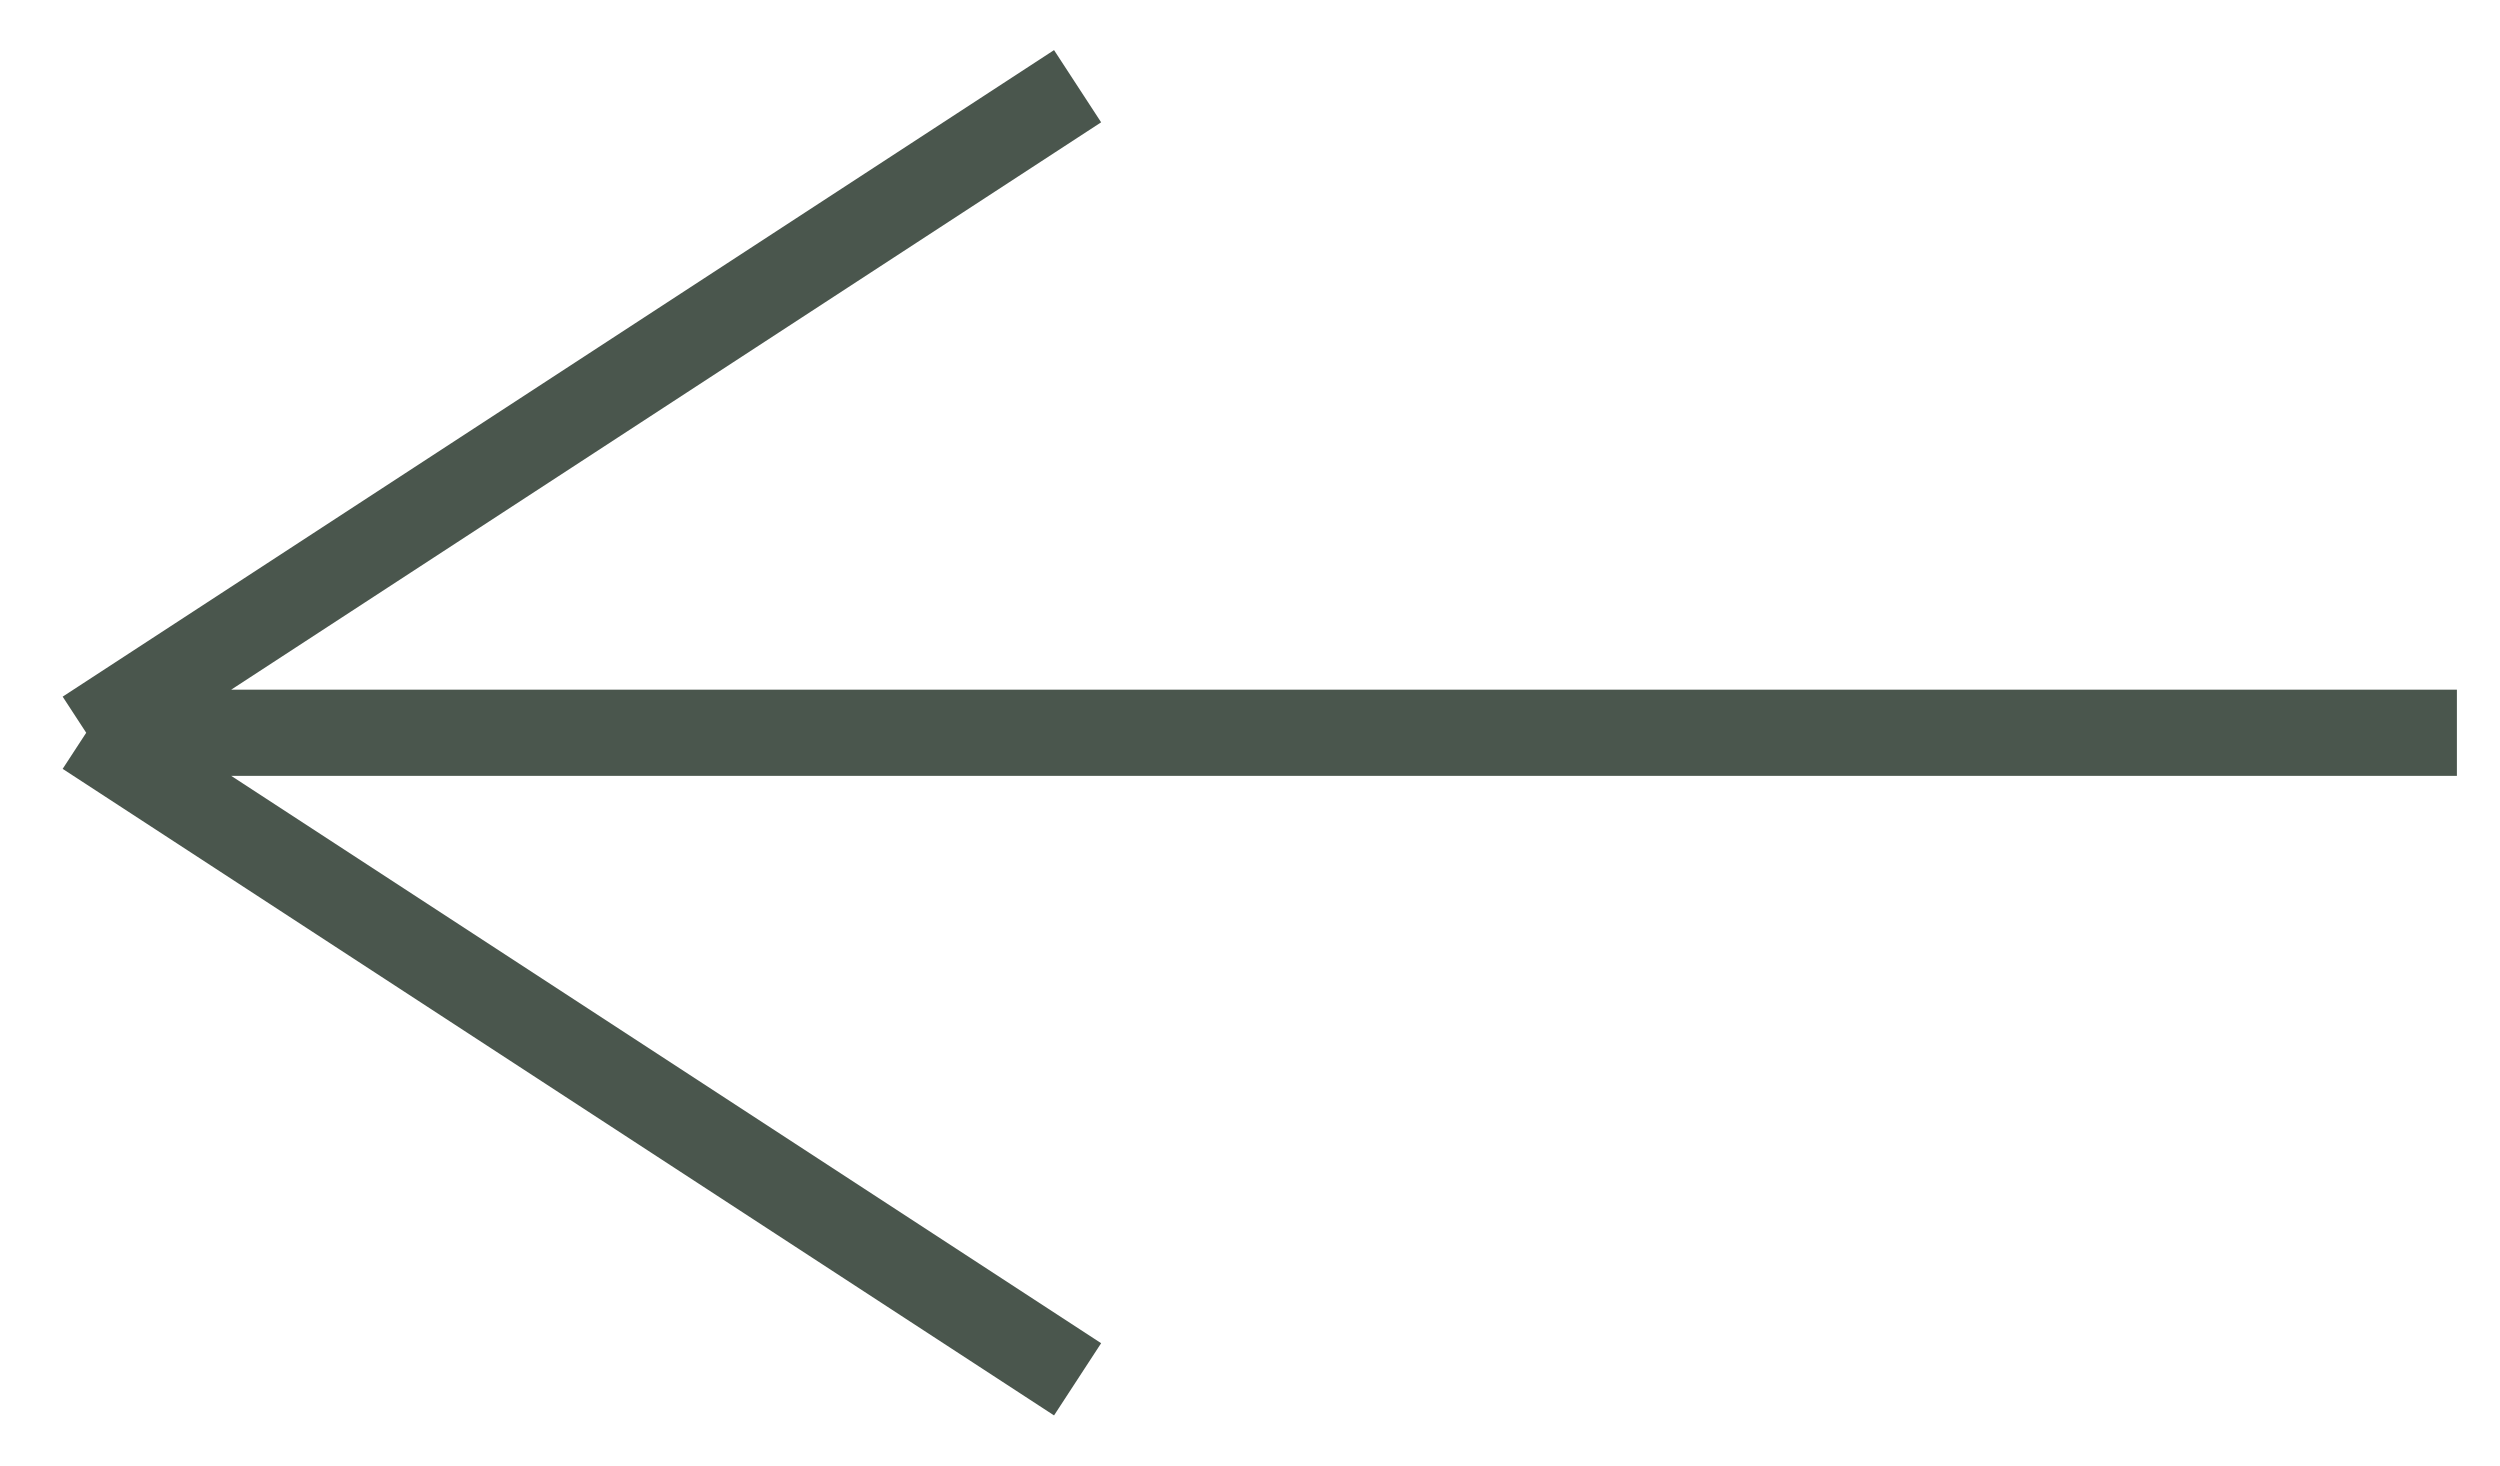
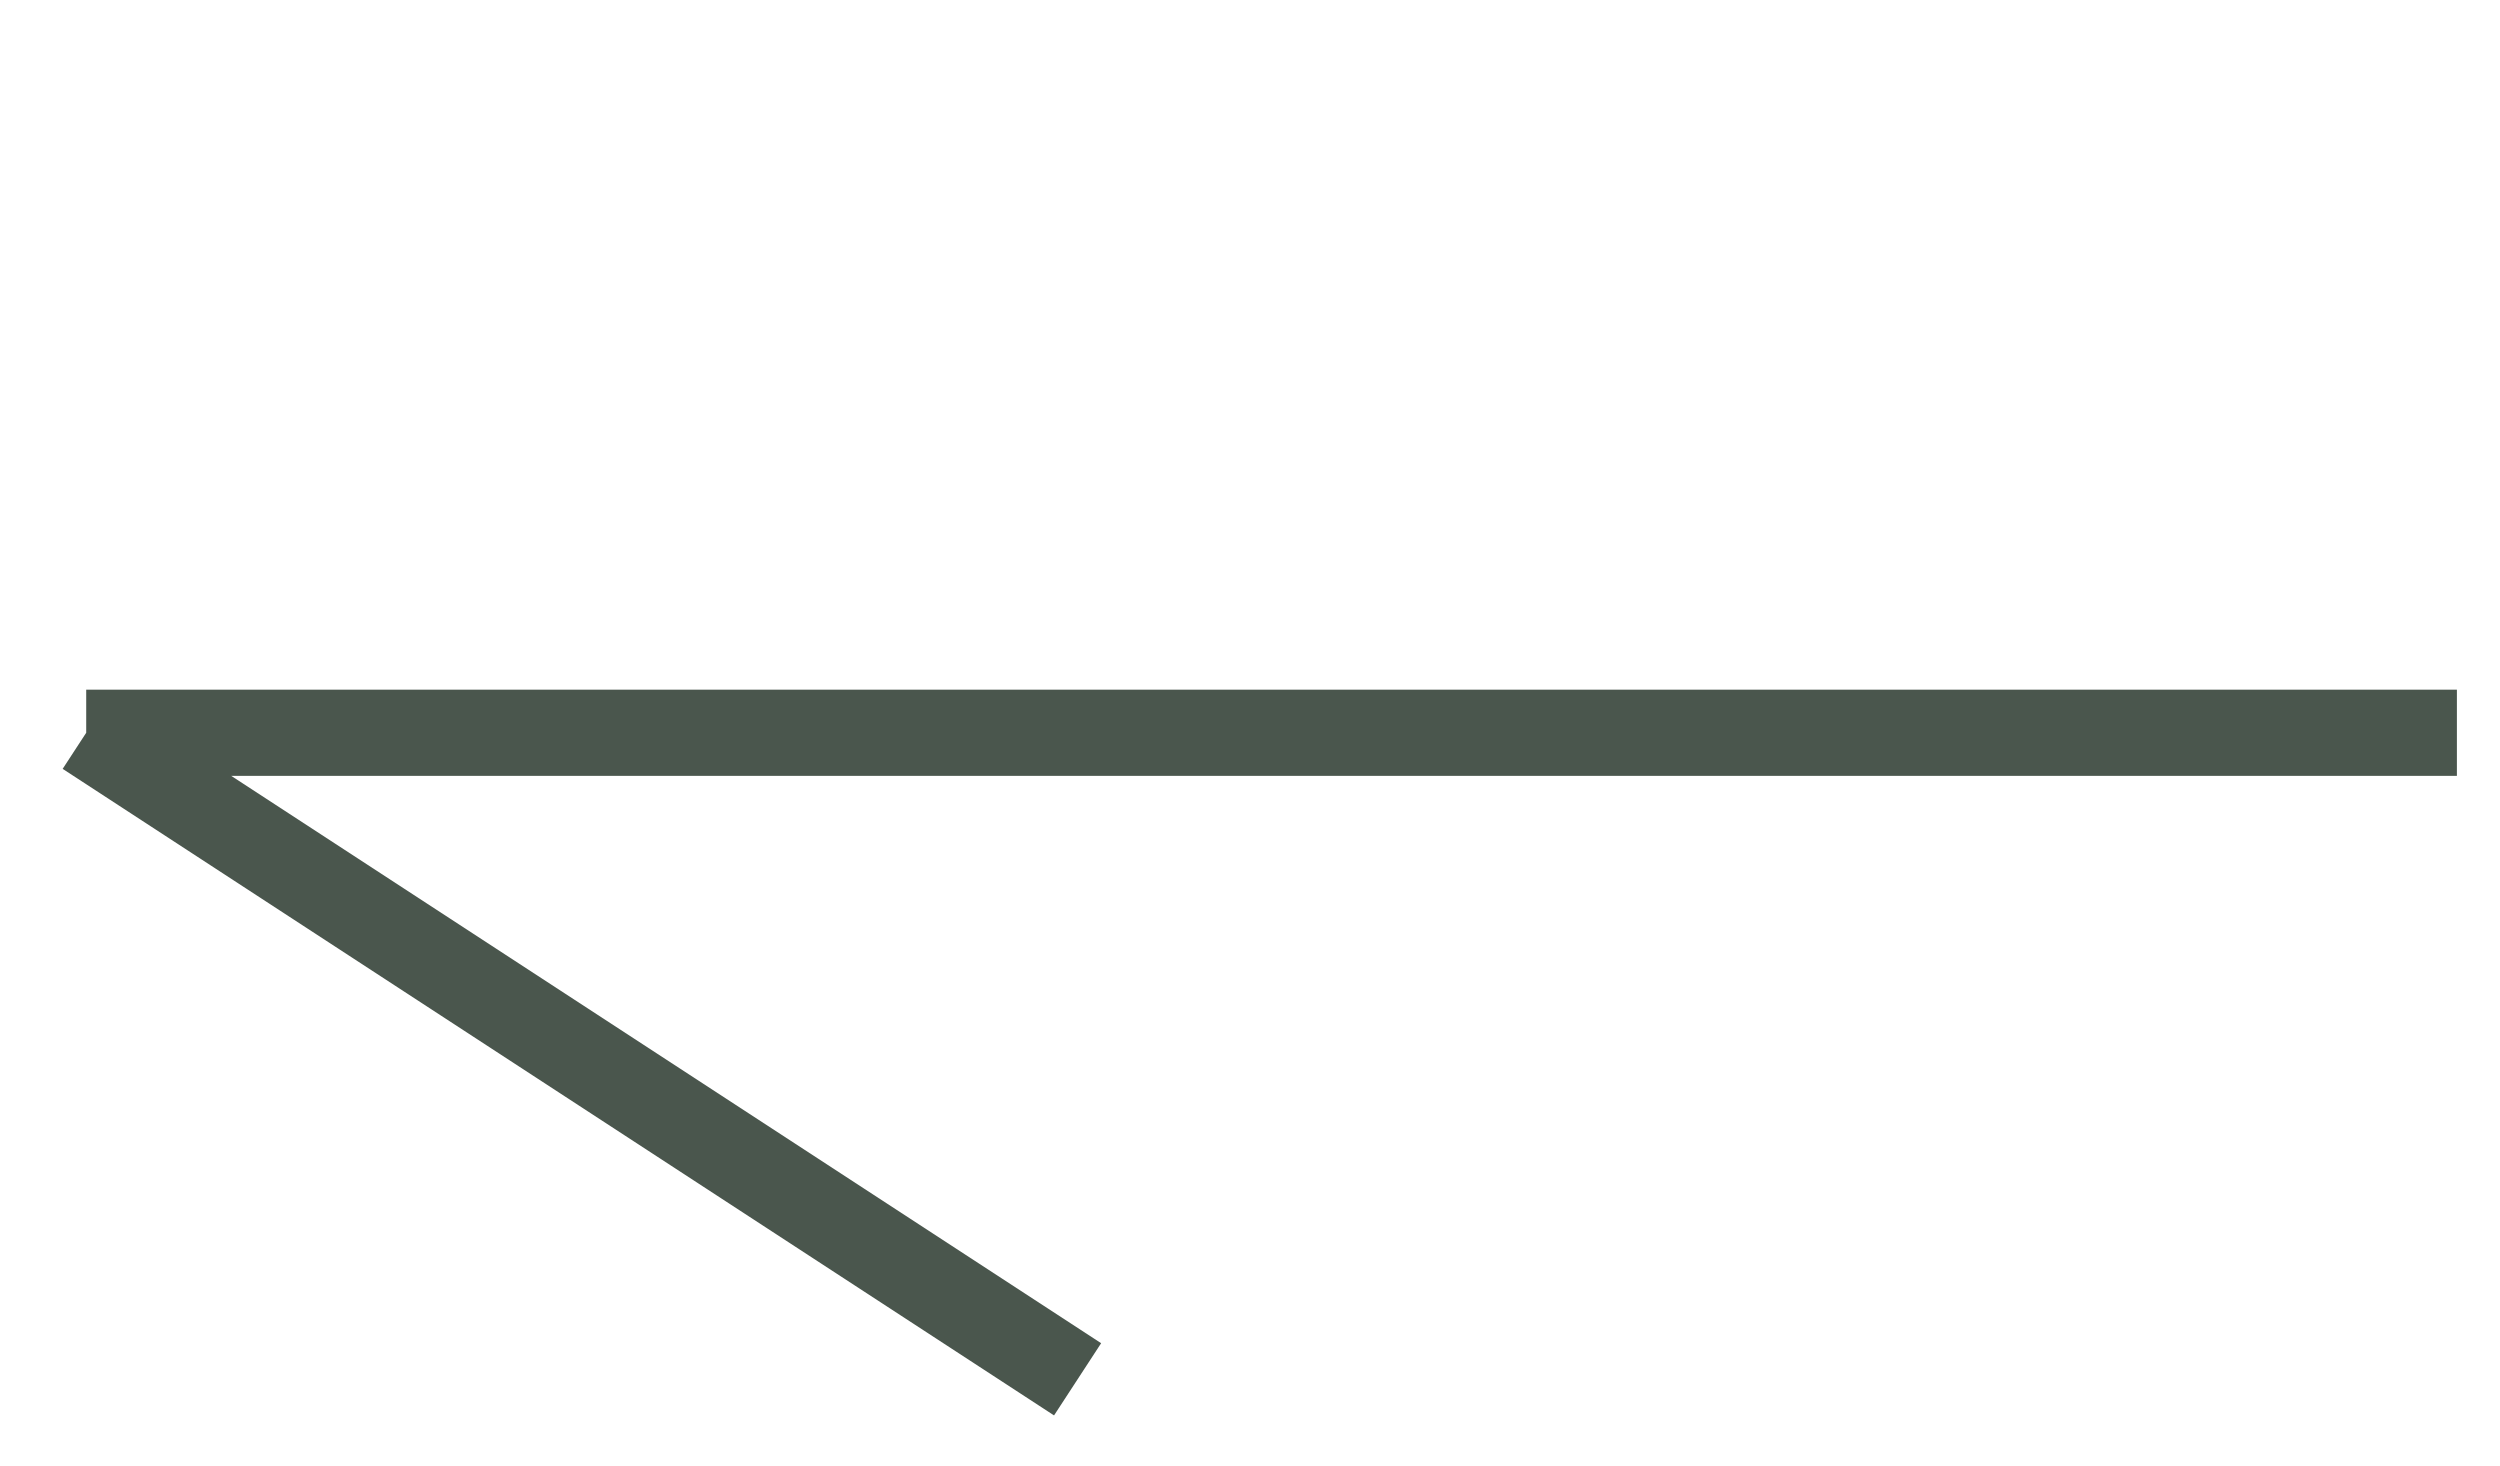
<svg xmlns="http://www.w3.org/2000/svg" width="29" height="17" viewBox="0 0 29 17" fill="none">
-   <path d="M28.5 8.5H1M1 8.5L12.5 1M1 8.5L12.5 16" stroke="#4A564D" />
+   <path d="M28.5 8.5H1M1 8.5M1 8.5L12.5 16" stroke="#4A564D" />
</svg>